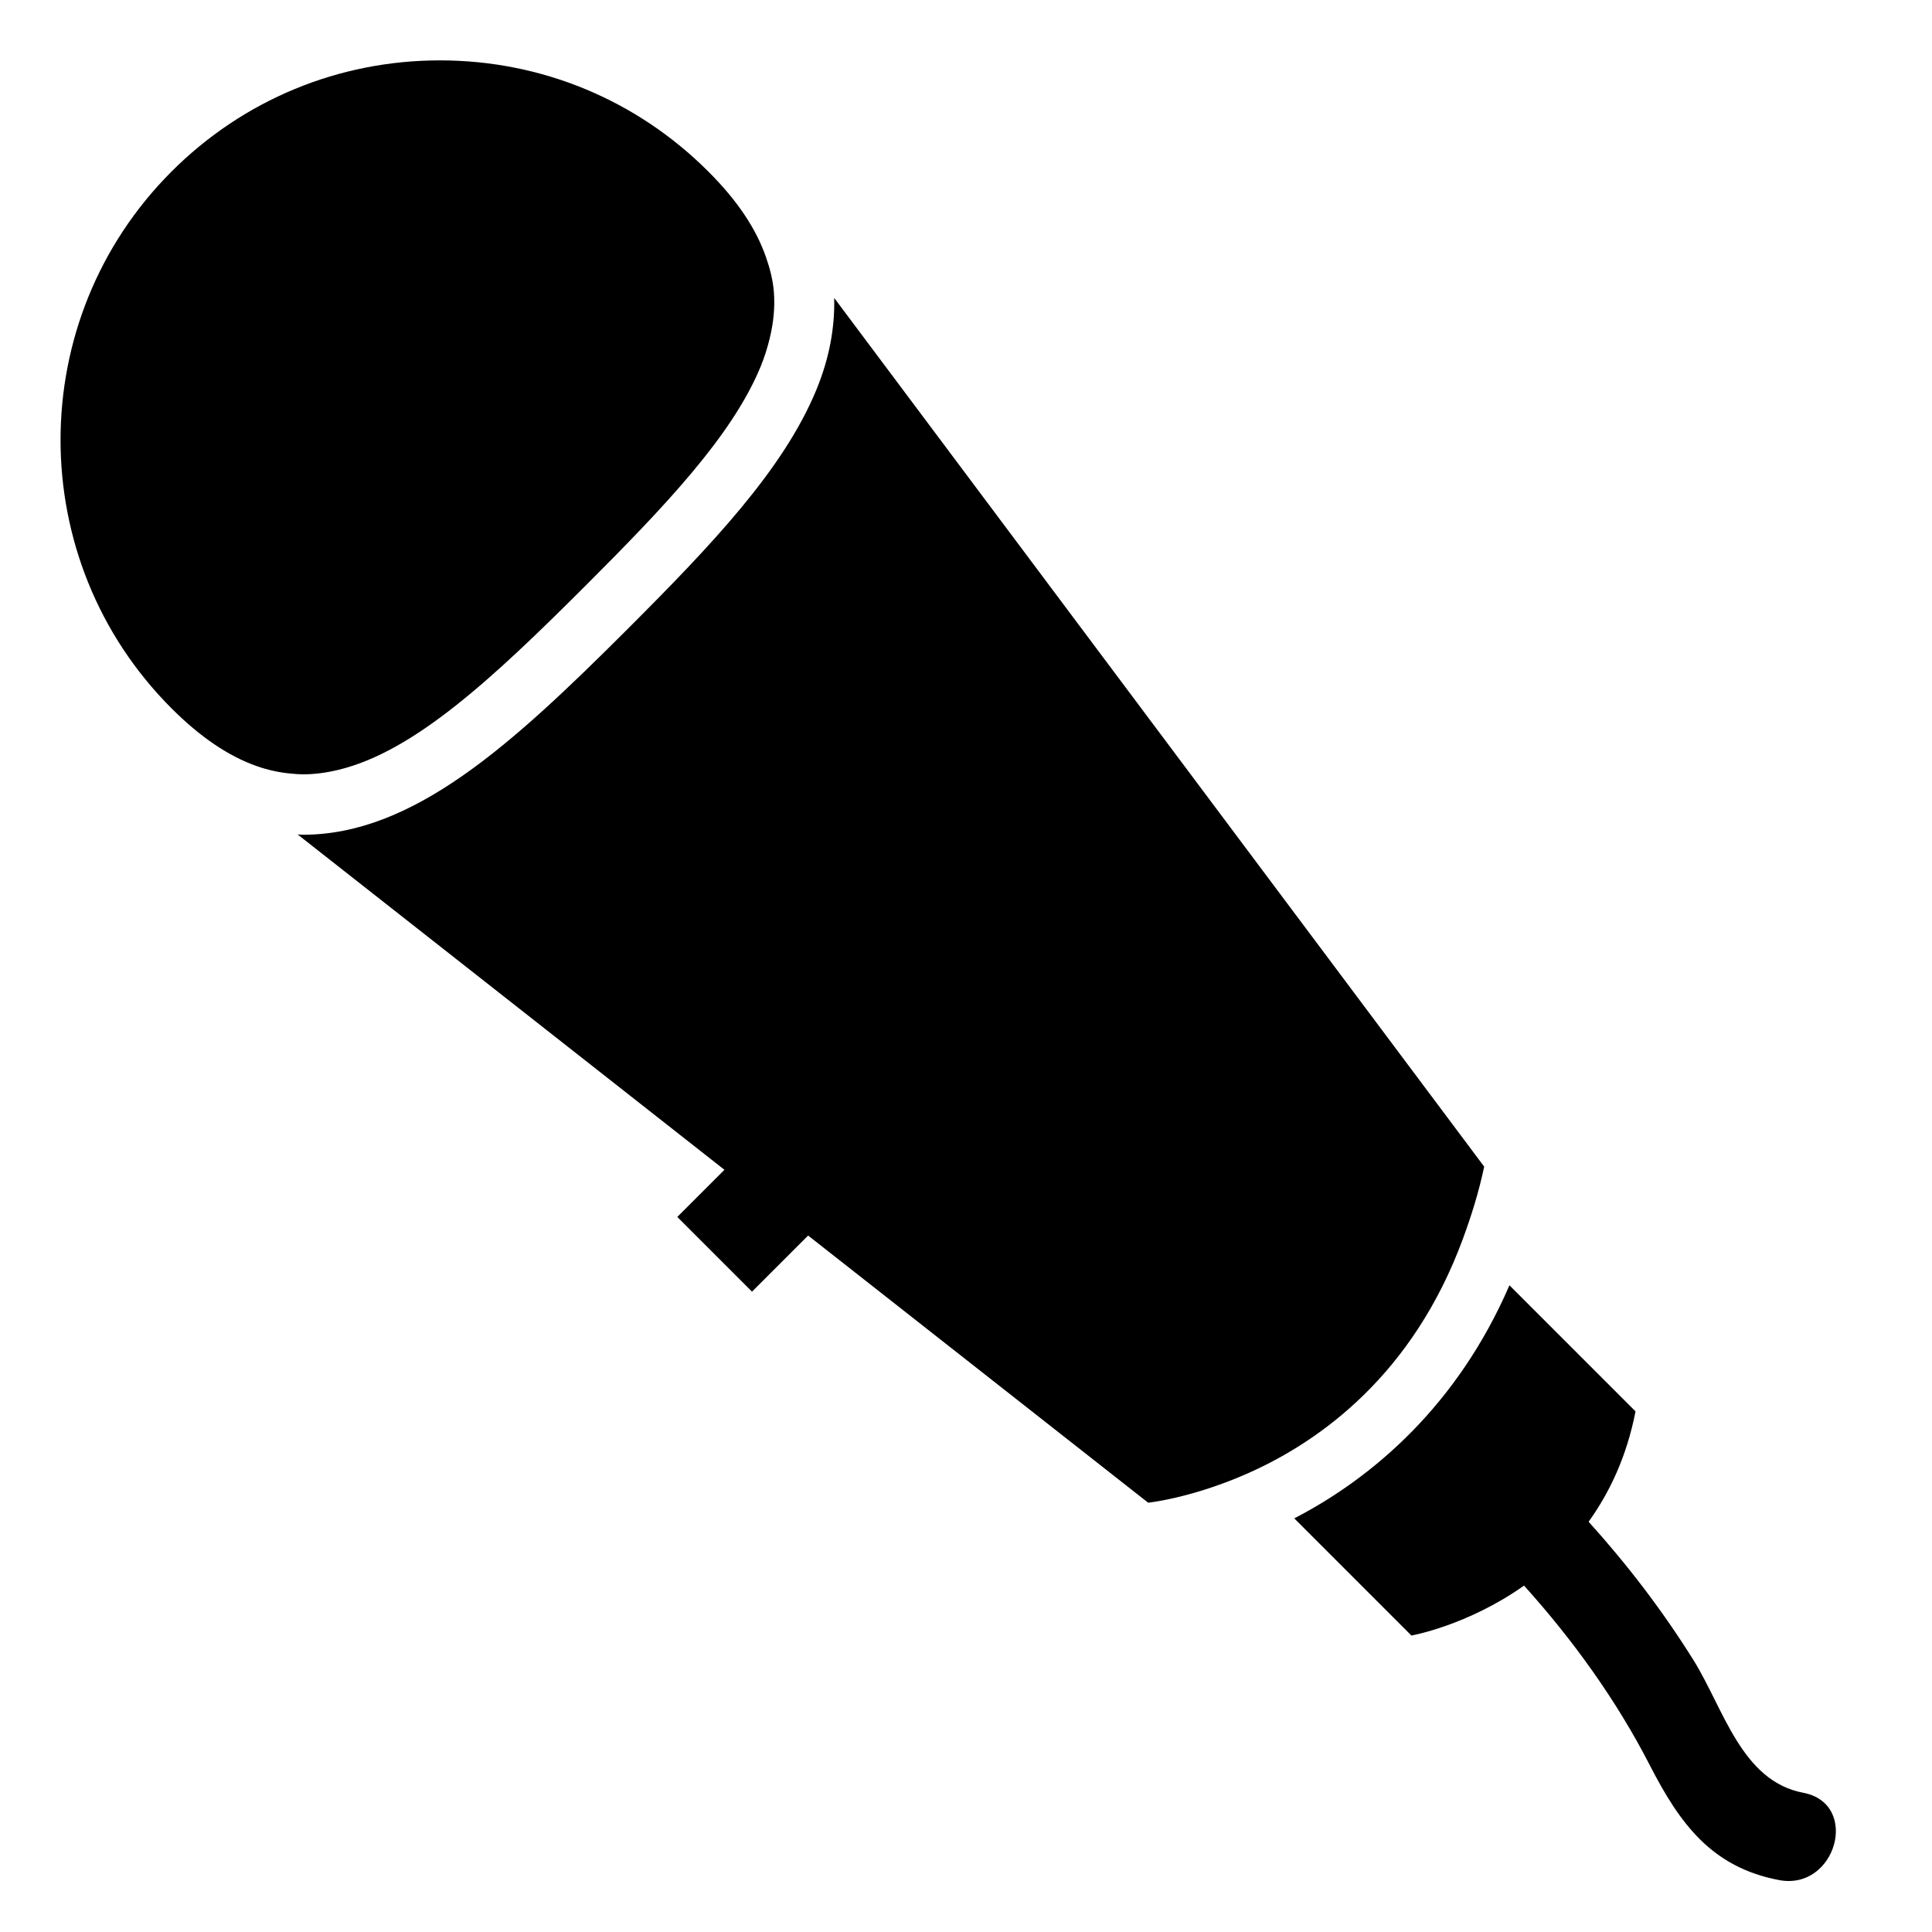
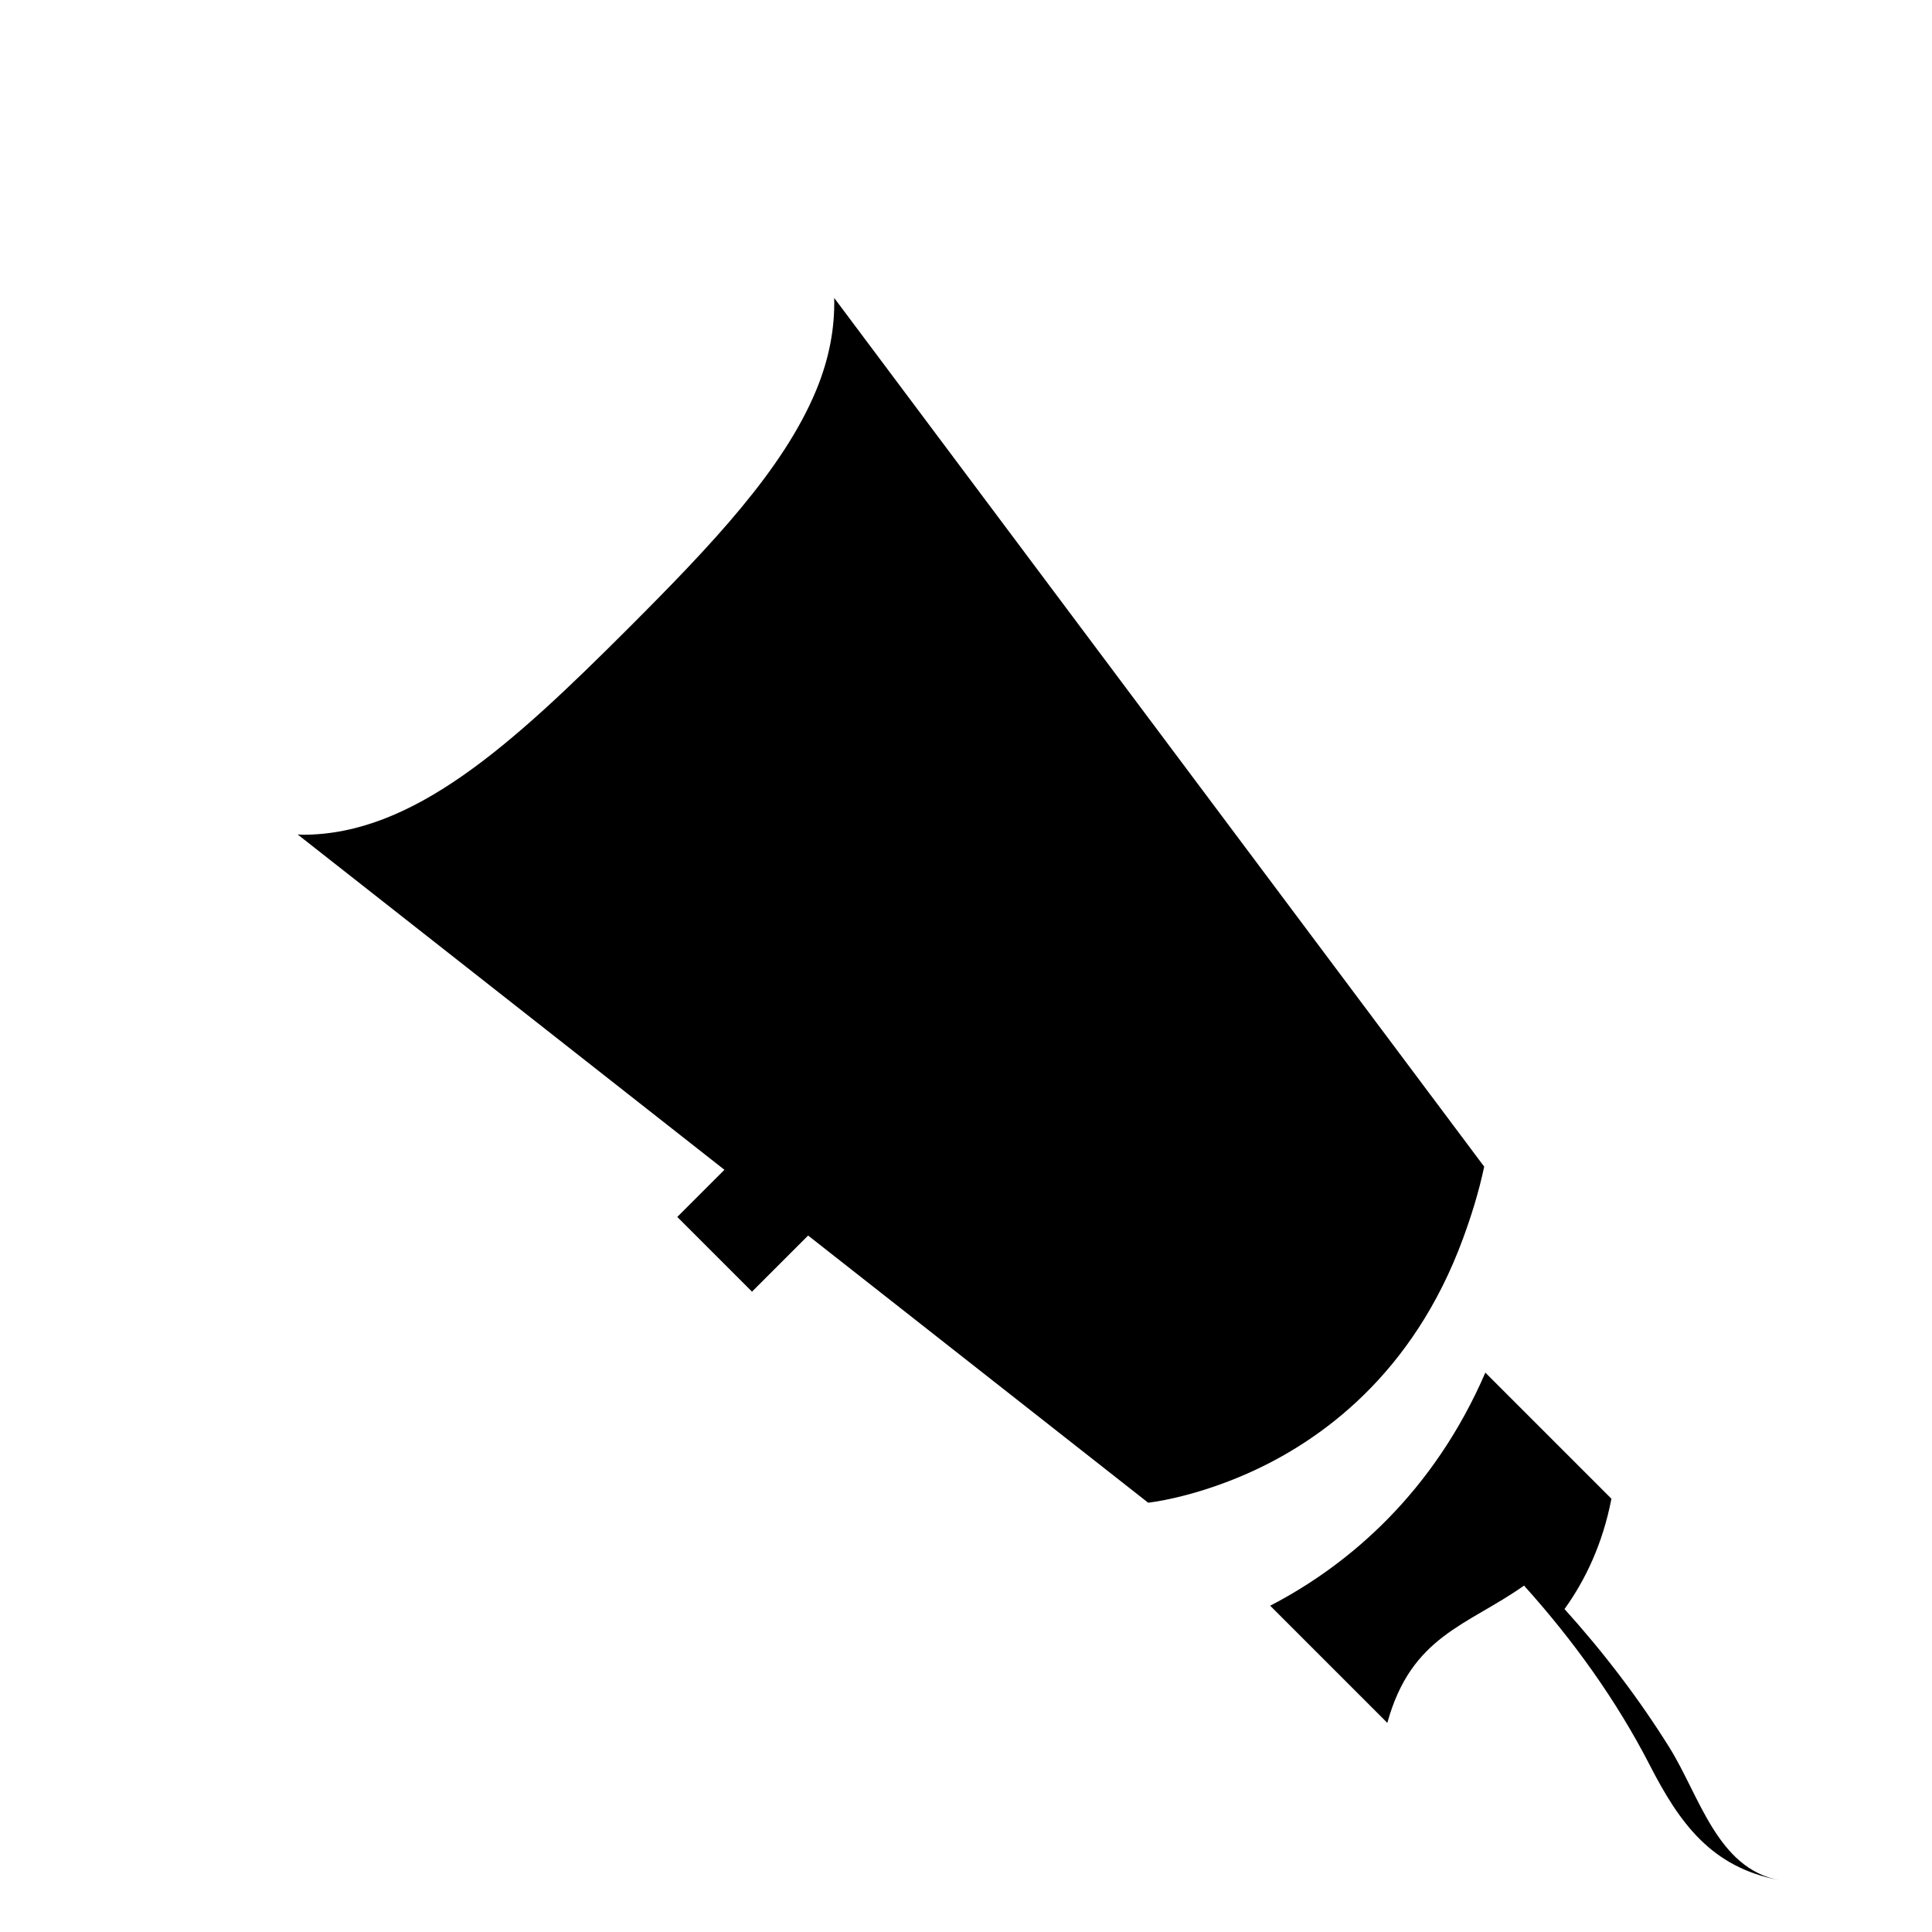
<svg xmlns="http://www.w3.org/2000/svg" version="1.1" id="Capa_1" x="0px" y="0px" width="64px" height="64px" viewBox="0 0 64 64" style="enable-background:new 0 0 64 64;" xml:space="preserve">
-   <path d="M50.486,52.525c1.624,1.805,3.057,3.792,4.167,5.952c0.987,1.922,2.04,3.378,4.281,3.803  c1.89,0.358,2.697-2.533,0.798-2.893c-2.046-0.388-2.634-2.791-3.634-4.394c-1.019-1.632-2.187-3.159-3.473-4.584  c0.693-0.965,1.263-2.159,1.554-3.655l-4.177-4.177c-1.703,3.942-4.493,6.358-7.128,7.721l3.881,3.881  C46.754,54.179,48.606,53.854,50.486,52.525z" />
-   <path d="M8.506,25.379c0.387,0.136,0.775,0.218,1.164,0.25c0.121,0.01,0.241,0.022,0.362,0.022c0.391,0,0.784-0.054,1.178-0.149  c2.516-0.605,5.126-3.041,8.189-6.103c2.609-2.609,4.847-4.955,5.792-7.241c0.132-0.32,0.23-0.633,0.305-0.942  c0.129-0.53,0.18-1.046,0.139-1.553c-0.031-0.388-0.13-0.77-0.263-1.151c-0.327-0.94-0.947-1.87-1.908-2.83  C21.09,3.308,17.933,2,14.574,2c-3.359,0-6.517,1.308-8.892,3.683c-4.902,4.903-4.902,12.879,0,17.782  C6.637,24.419,7.57,25.05,8.506,25.379z" />
+   <path d="M50.486,52.525c1.624,1.805,3.057,3.792,4.167,5.952c0.987,1.922,2.04,3.378,4.281,3.803  c-2.046-0.388-2.634-2.791-3.634-4.394c-1.019-1.632-2.187-3.159-3.473-4.584  c0.693-0.965,1.263-2.159,1.554-3.655l-4.177-4.177c-1.703,3.942-4.493,6.358-7.128,7.721l3.881,3.881  C46.754,54.179,48.606,53.854,50.486,52.525z" />
  <path d="M22.574,40.175l-0.138,0.138l2.475,2.475l0.435-0.435l0.712-0.712l0.712-0.712l11.264,8.85c0,0,1.458-0.151,3.333-0.987  c2.388-1.065,5.444-3.272,7.094-7.756c0.272-0.74,0.52-1.519,0.705-2.389L27.634,9.87c0.023,0.993-0.163,2.007-0.595,3.053  c-1.086,2.627-3.462,5.127-6.226,7.891c-3.874,3.875-7.128,6.838-10.781,6.838c-0.058,0-0.115-0.008-0.173-0.01l14.139,11.109  l-0.712,0.712L22.574,40.175z" />
</svg>